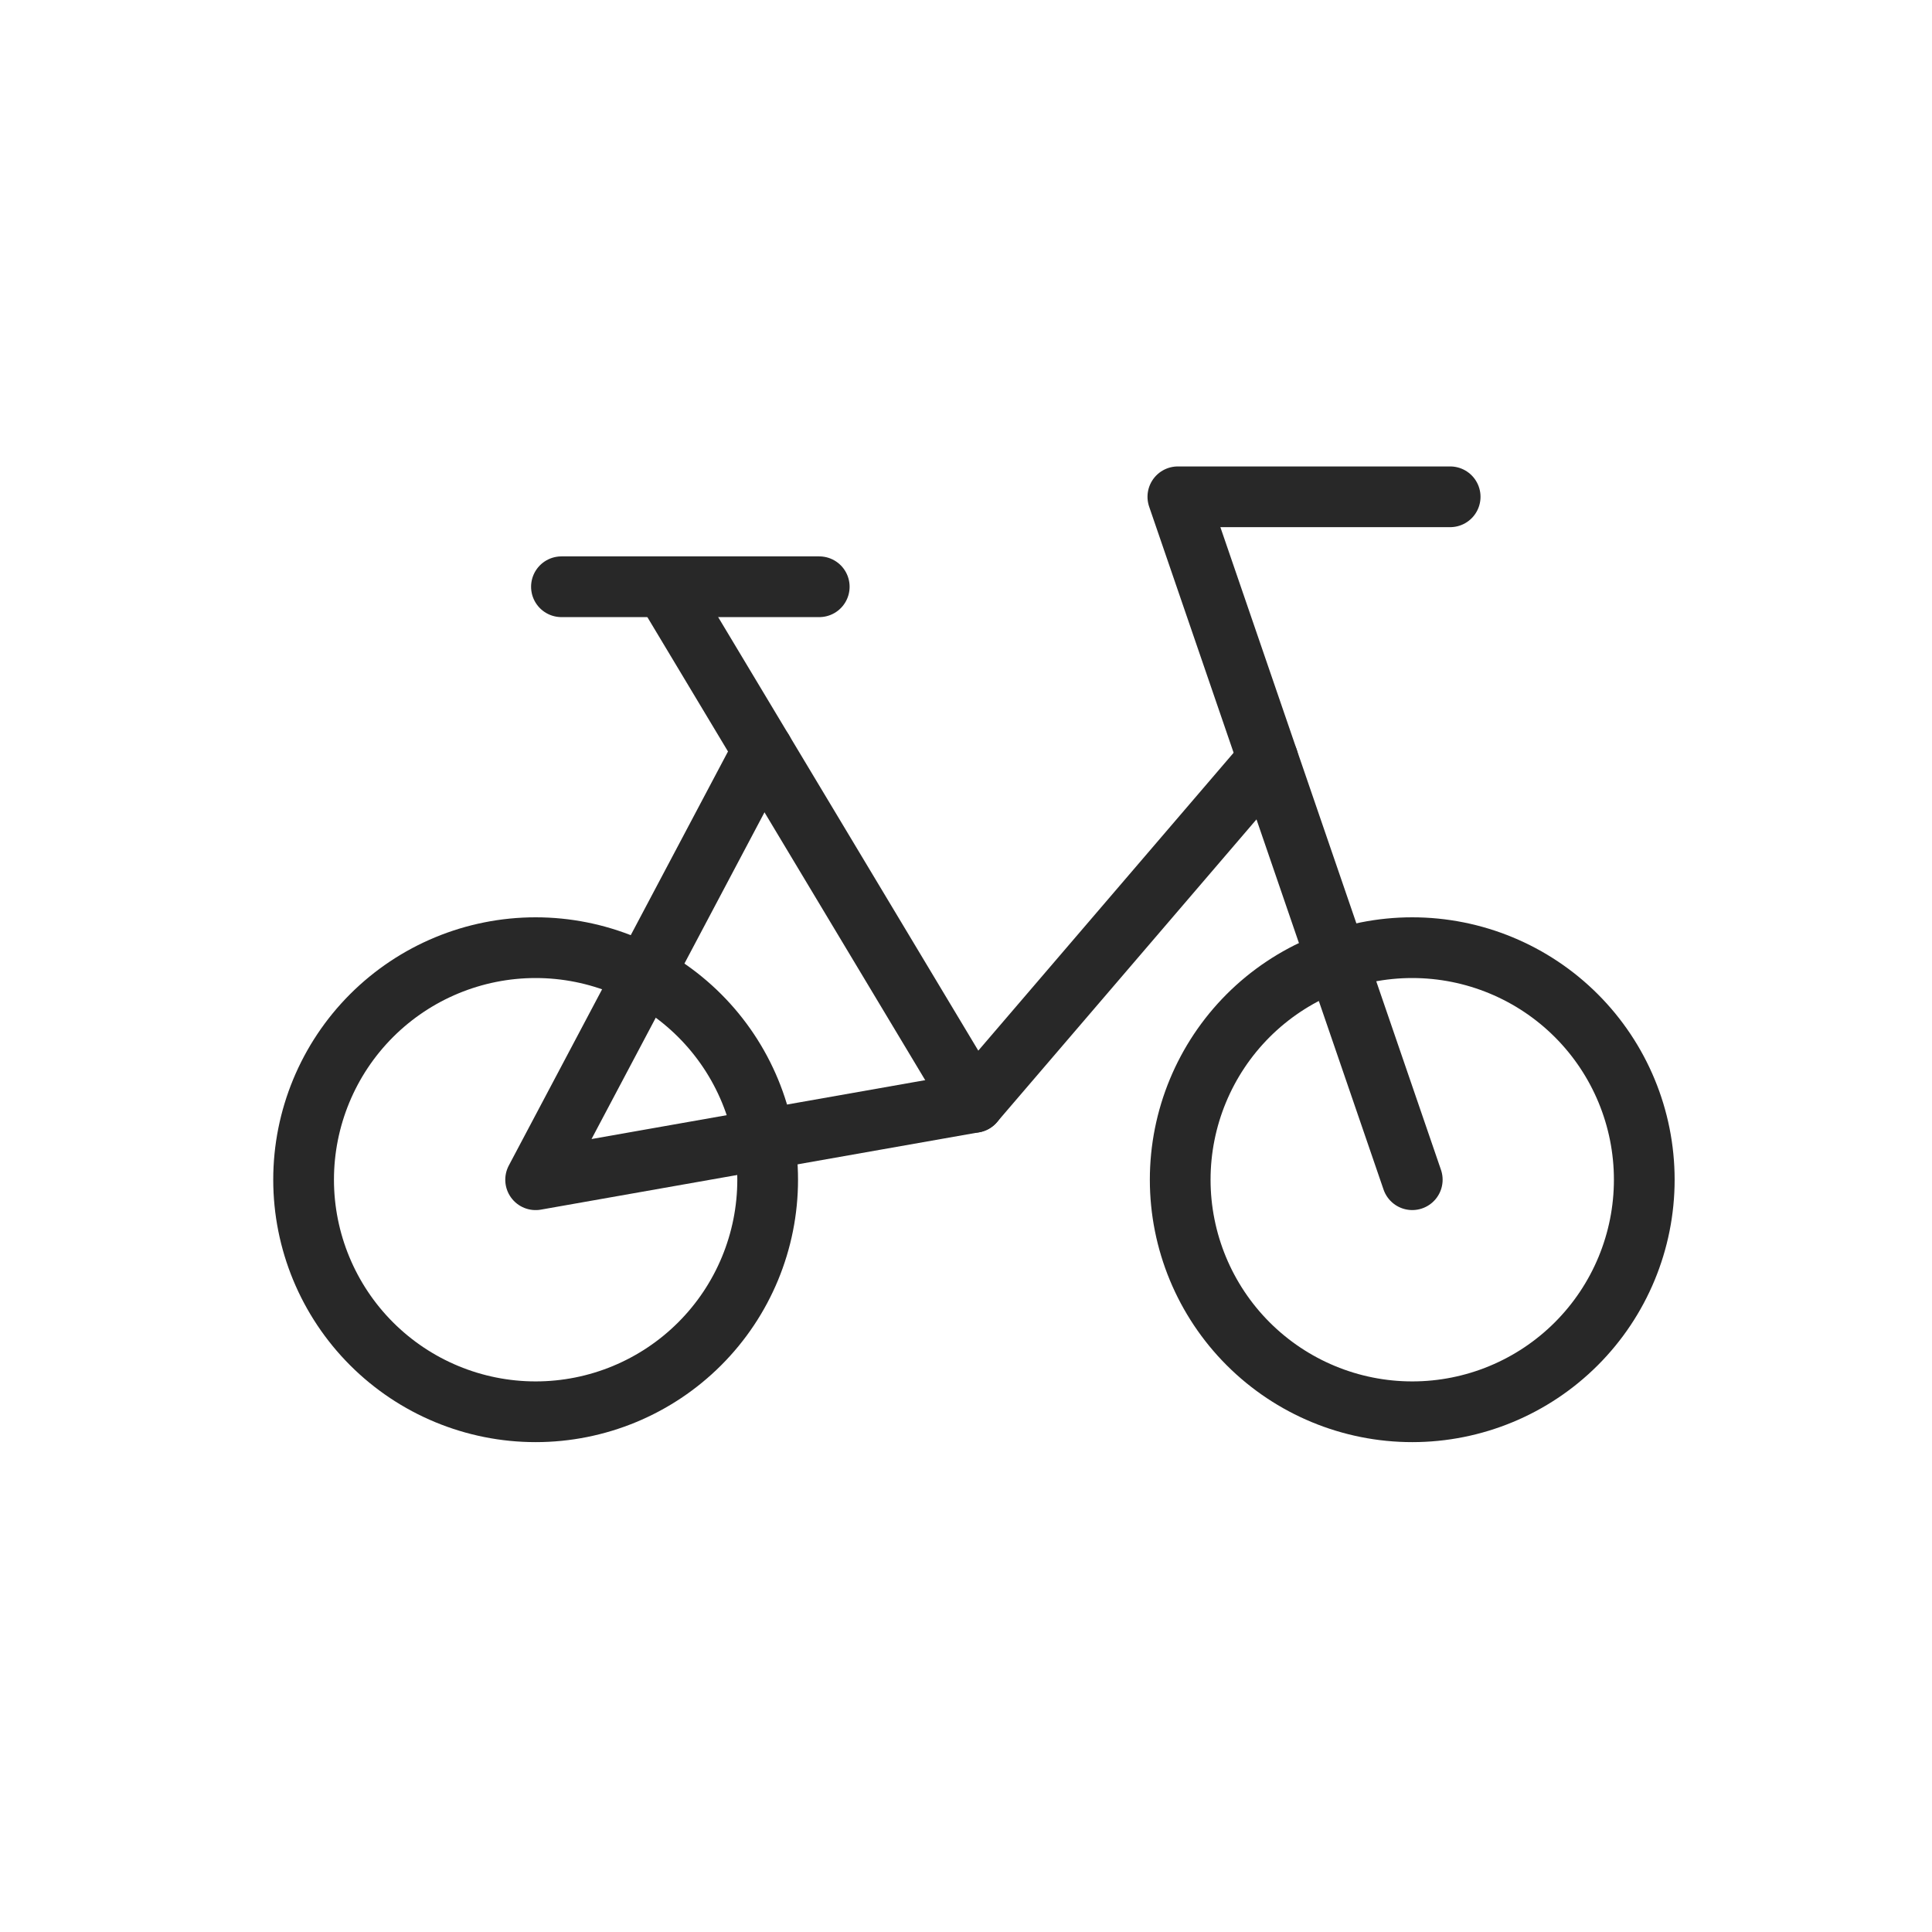
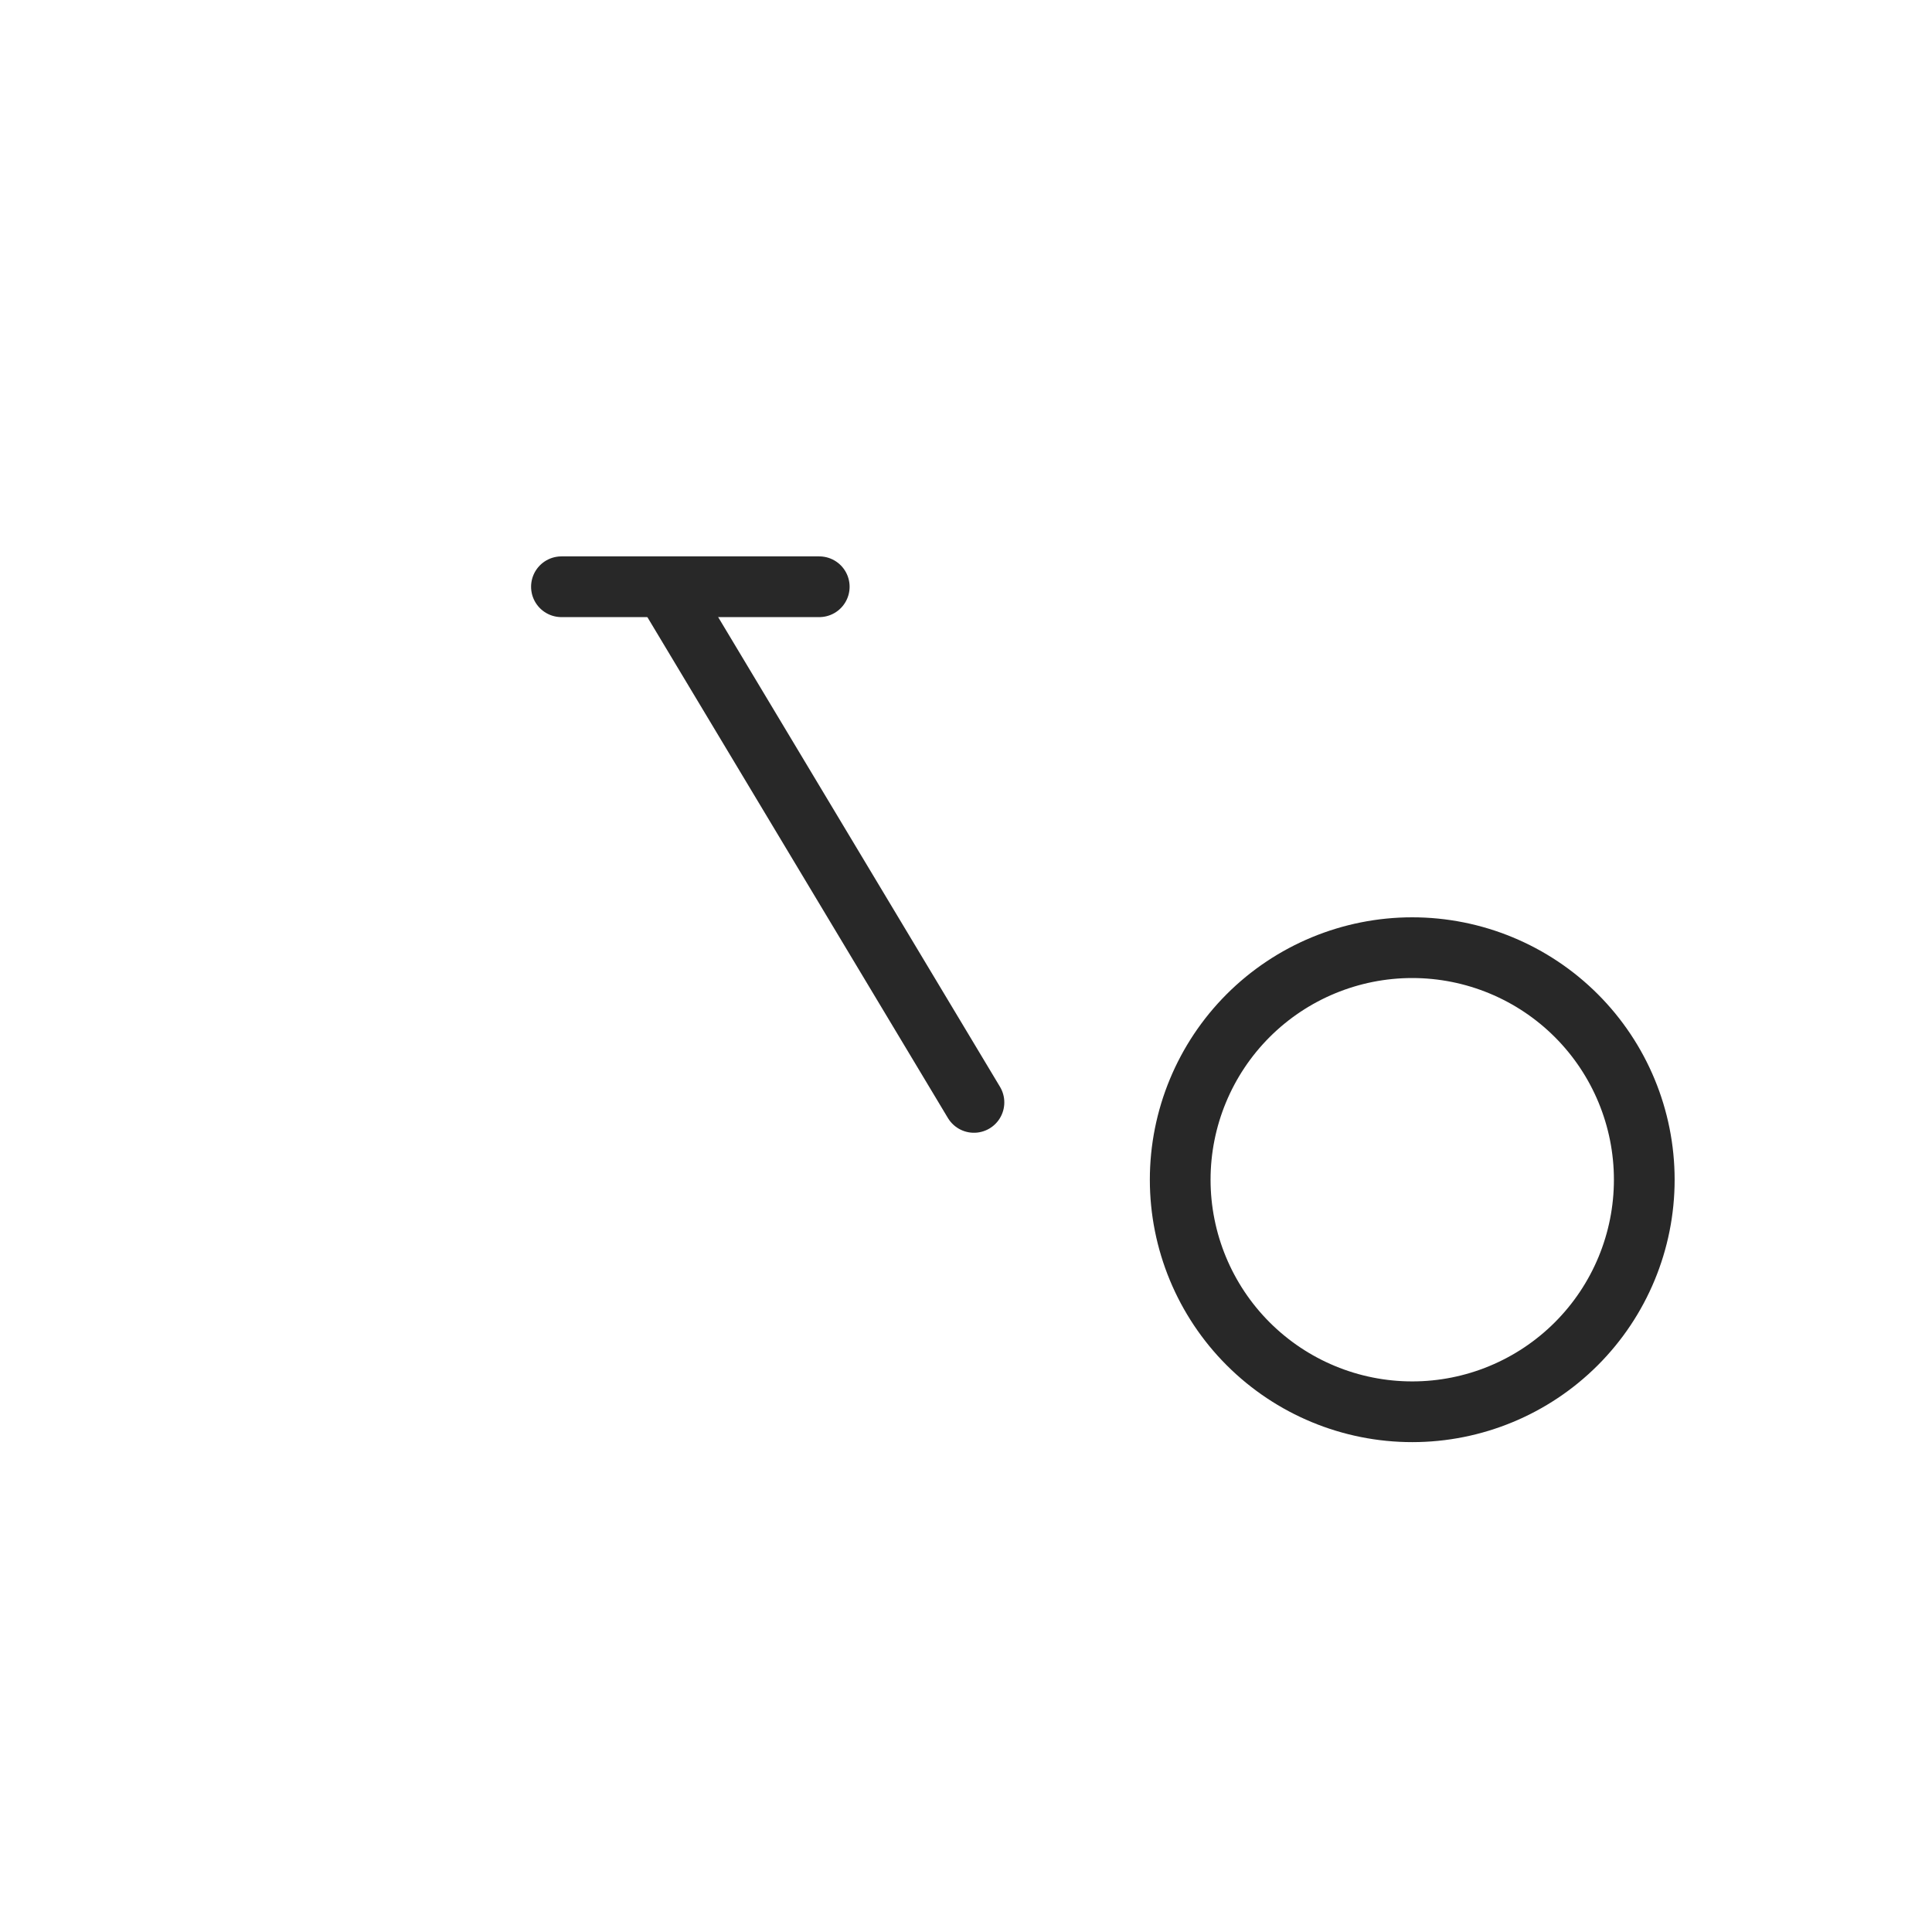
<svg xmlns="http://www.w3.org/2000/svg" width="70" height="70" viewBox="0 0 70 70" fill="none">
-   <path d="M11 42.743C11 44.973 11.886 47.111 13.462 48.688C15.039 50.265 17.177 51.151 19.407 51.151C21.637 51.151 23.775 50.265 25.352 48.688C26.929 47.111 27.814 44.973 27.814 42.743C27.814 40.514 26.929 38.375 25.352 36.798C23.775 35.222 21.637 34.336 19.407 34.336C17.177 34.336 15.039 35.222 13.462 36.798C11.886 38.375 11 40.514 11 42.743V42.743Z" stroke="#282828" stroke-width="2.2" stroke-linecap="round" stroke-linejoin="round" />
  <path d="M42.761 42.743C42.761 44.973 43.647 47.111 45.223 48.688C46.8 50.265 48.938 51.151 51.168 51.151C53.398 51.151 55.536 50.265 57.113 48.688C58.69 47.111 59.575 44.973 59.575 42.743C59.575 40.514 58.69 38.375 57.113 36.798C55.536 35.222 53.398 34.336 51.168 34.336C48.938 34.336 46.8 35.222 45.223 36.798C43.647 38.375 42.761 40.514 42.761 42.743V42.743Z" stroke="#282828" stroke-width="2.2" stroke-linecap="round" stroke-linejoin="round" />
  <path d="M35.288 39.942L24.078 21.259" stroke="#282828" stroke-width="2.2" stroke-linecap="round" stroke-linejoin="round" />
-   <path d="M27.639 27.194L19.407 42.744L35.288 39.941L45.94 27.513" stroke="#282828" stroke-width="2.2" stroke-linecap="round" stroke-linejoin="round" />
-   <path d="M51.169 42.743L42.676 18H52.542" stroke="#282828" stroke-width="2.2" stroke-linecap="round" stroke-linejoin="round" />
  <path d="M20.342 21.259H29.683" stroke="#282828" stroke-width="2.2" stroke-linecap="round" stroke-linejoin="round" />
</svg>